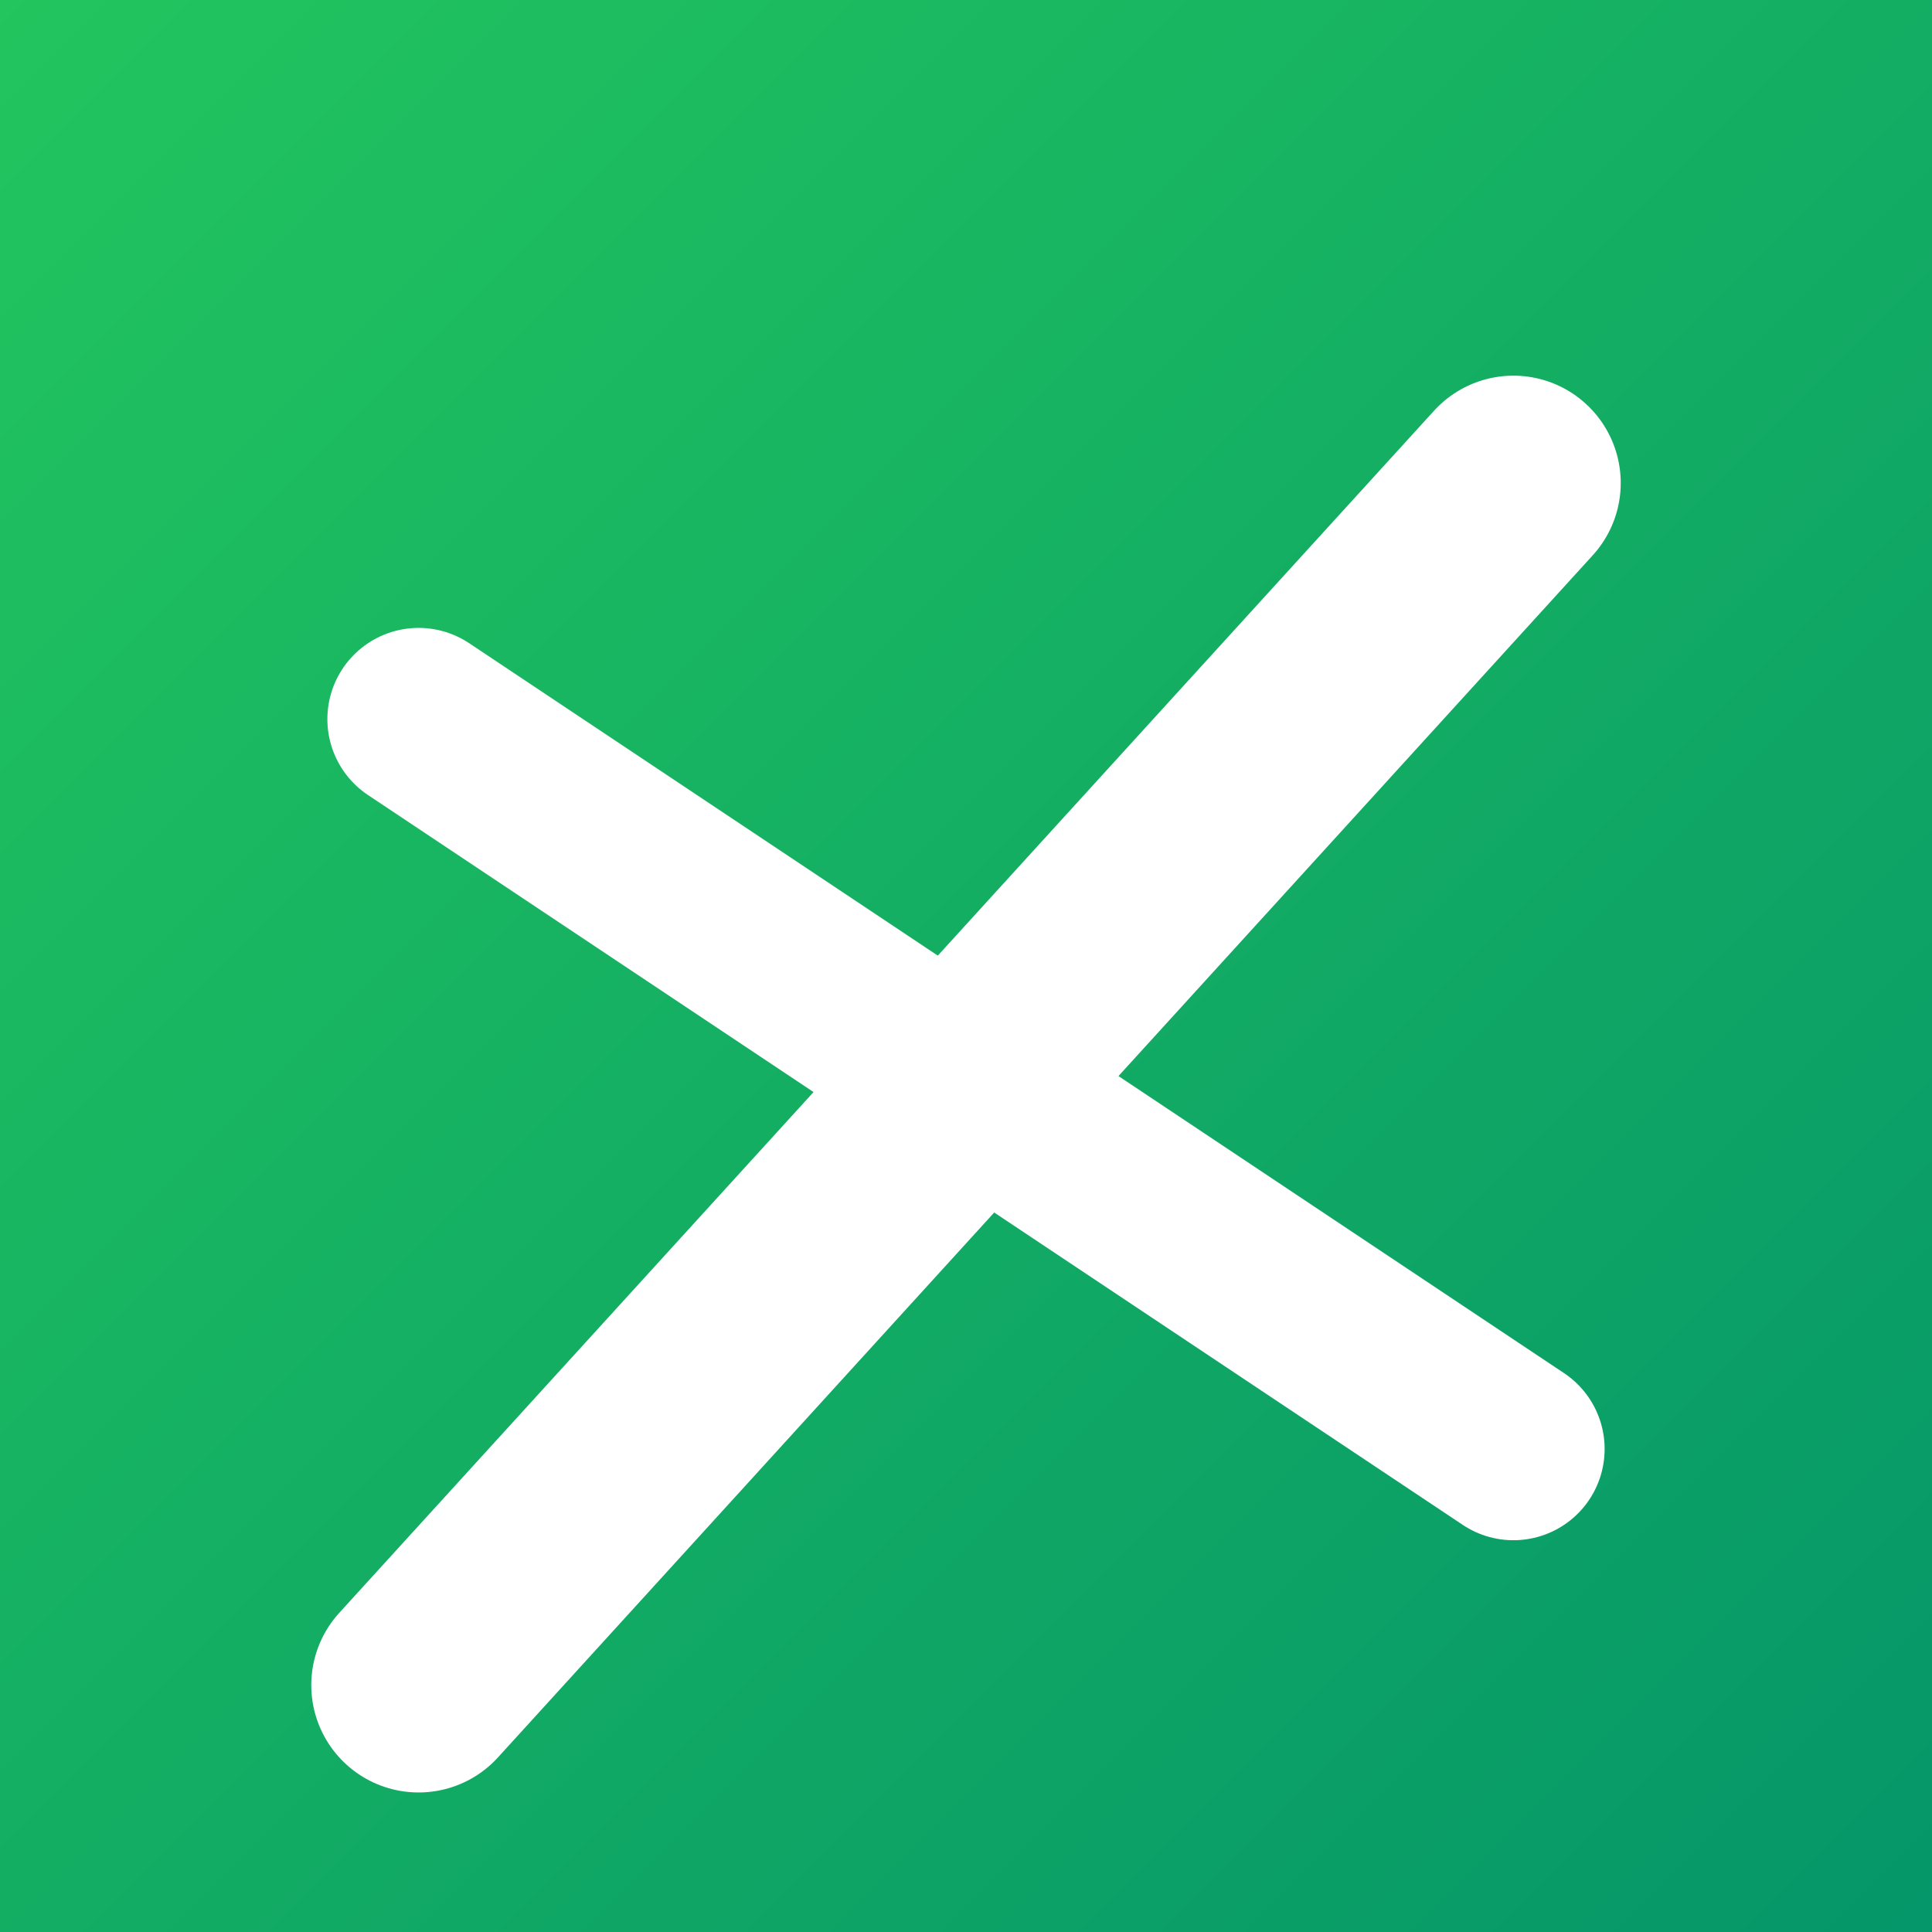
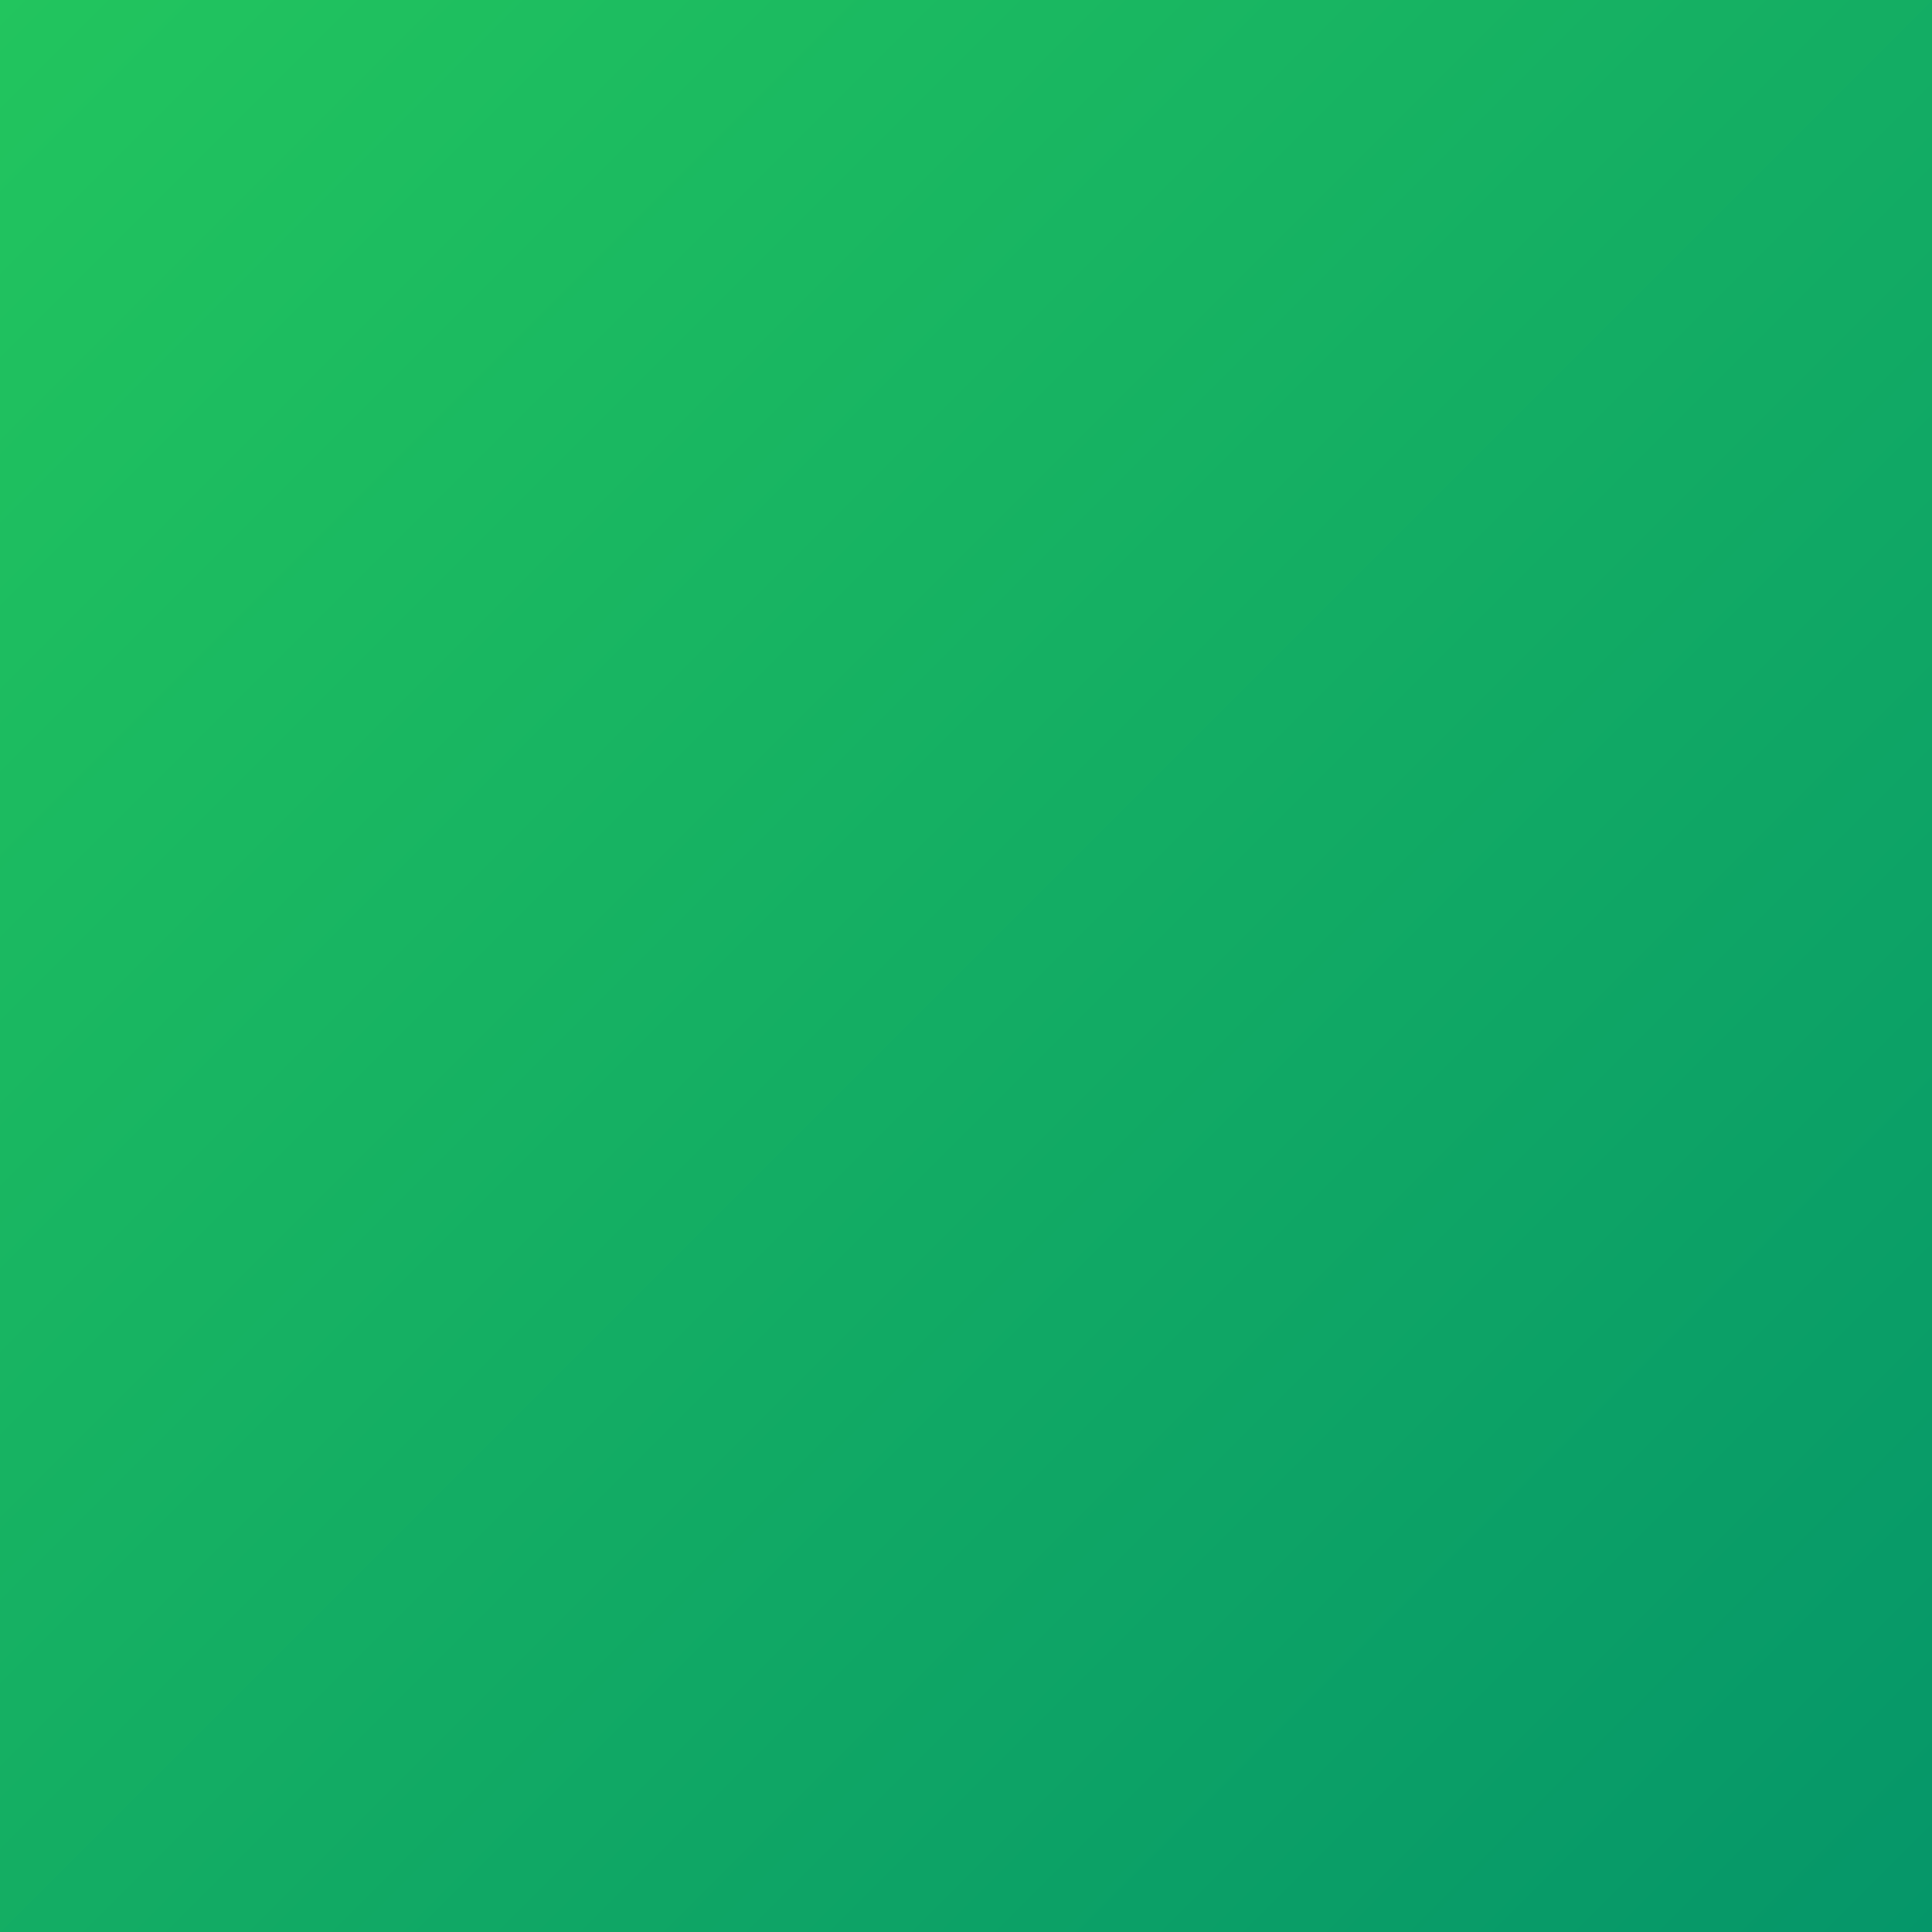
<svg xmlns="http://www.w3.org/2000/svg" width="180" height="180" viewBox="0 0 180 180">
  <rect x="0" y="0" width="180" height="180" fill="#333333" stroke="none" />
  <defs>
    <linearGradient id="gradApple" x1="0%" y1="0%" x2="100%" y2="100%">
      <stop offset="0%" style="stop-color:#22c55e;stop-opacity:1" />
      <stop offset="100%" style="stop-color:#059669;stop-opacity:1" />
    </linearGradient>
  </defs>
  <rect width="180" height="180" fill="url(#gradApple)" />
  <g transform="translate(34, 22)">
-     <line x1="5" y1="45" x2="107" y2="113" stroke="white" stroke-width="17" stroke-linecap="round" />
-     <line x1="107" y1="23" x2="5" y2="135" stroke="white" stroke-width="20" stroke-linecap="round" />
-   </g>
+     </g>
</svg>